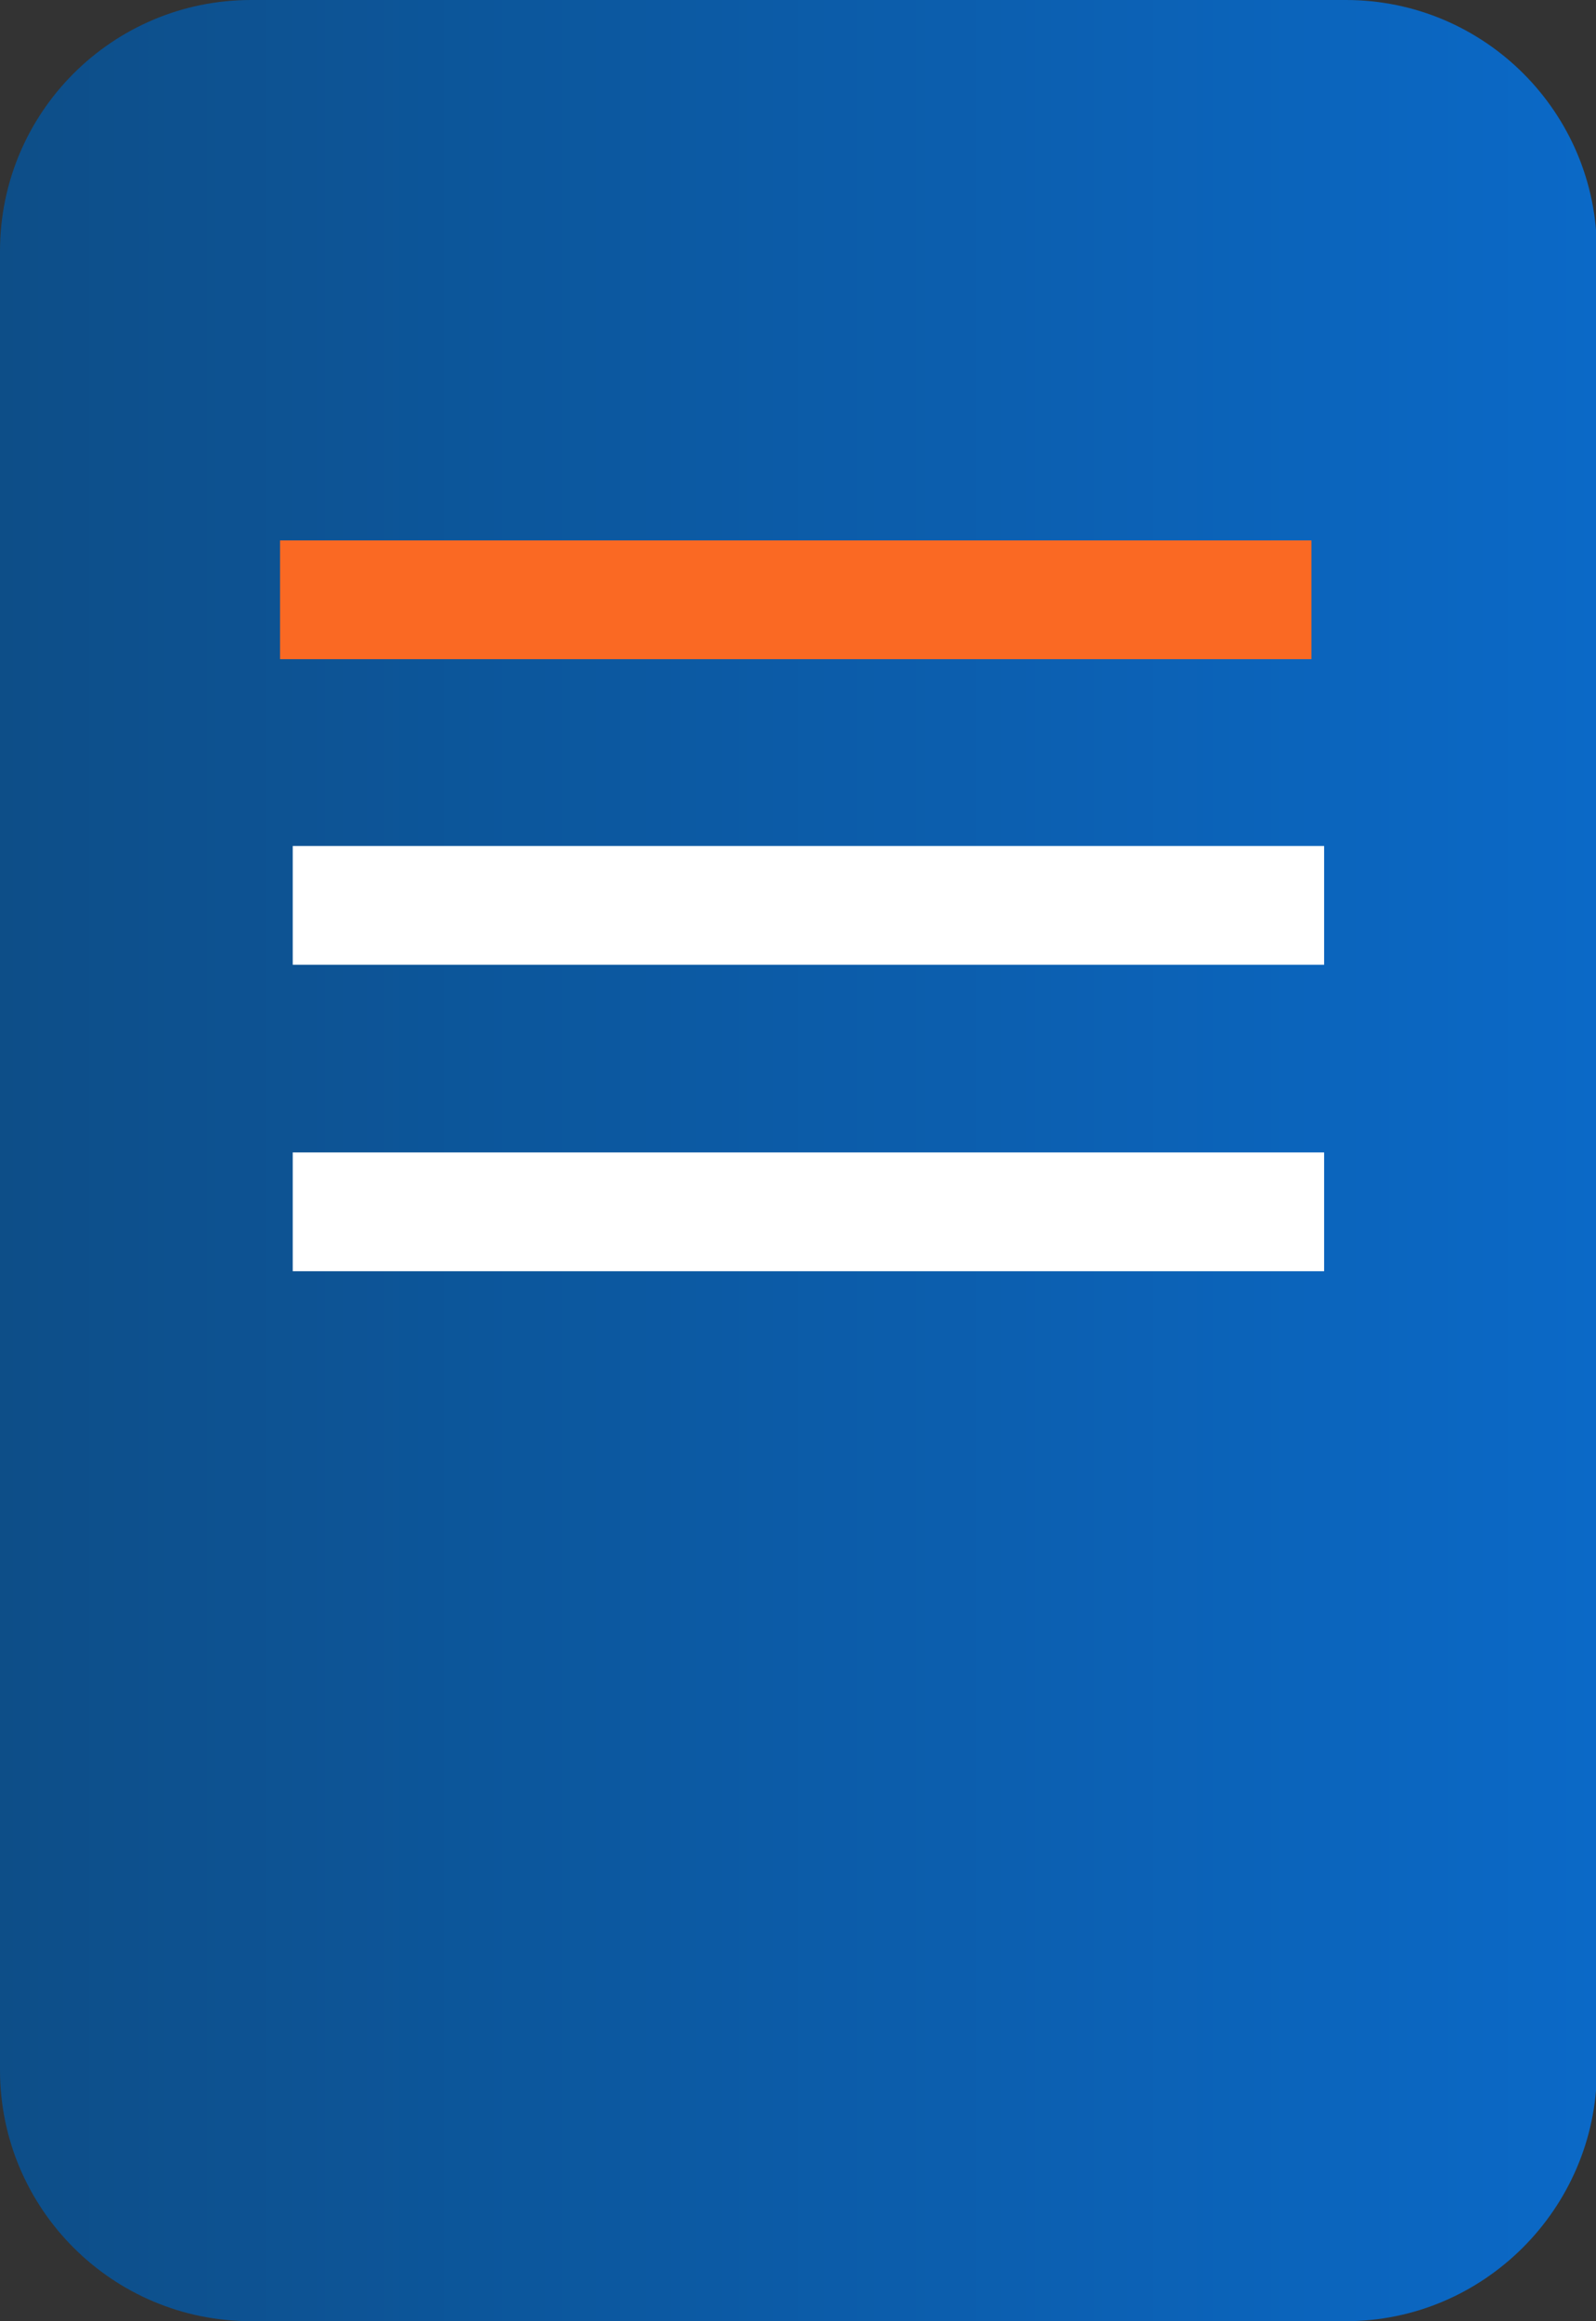
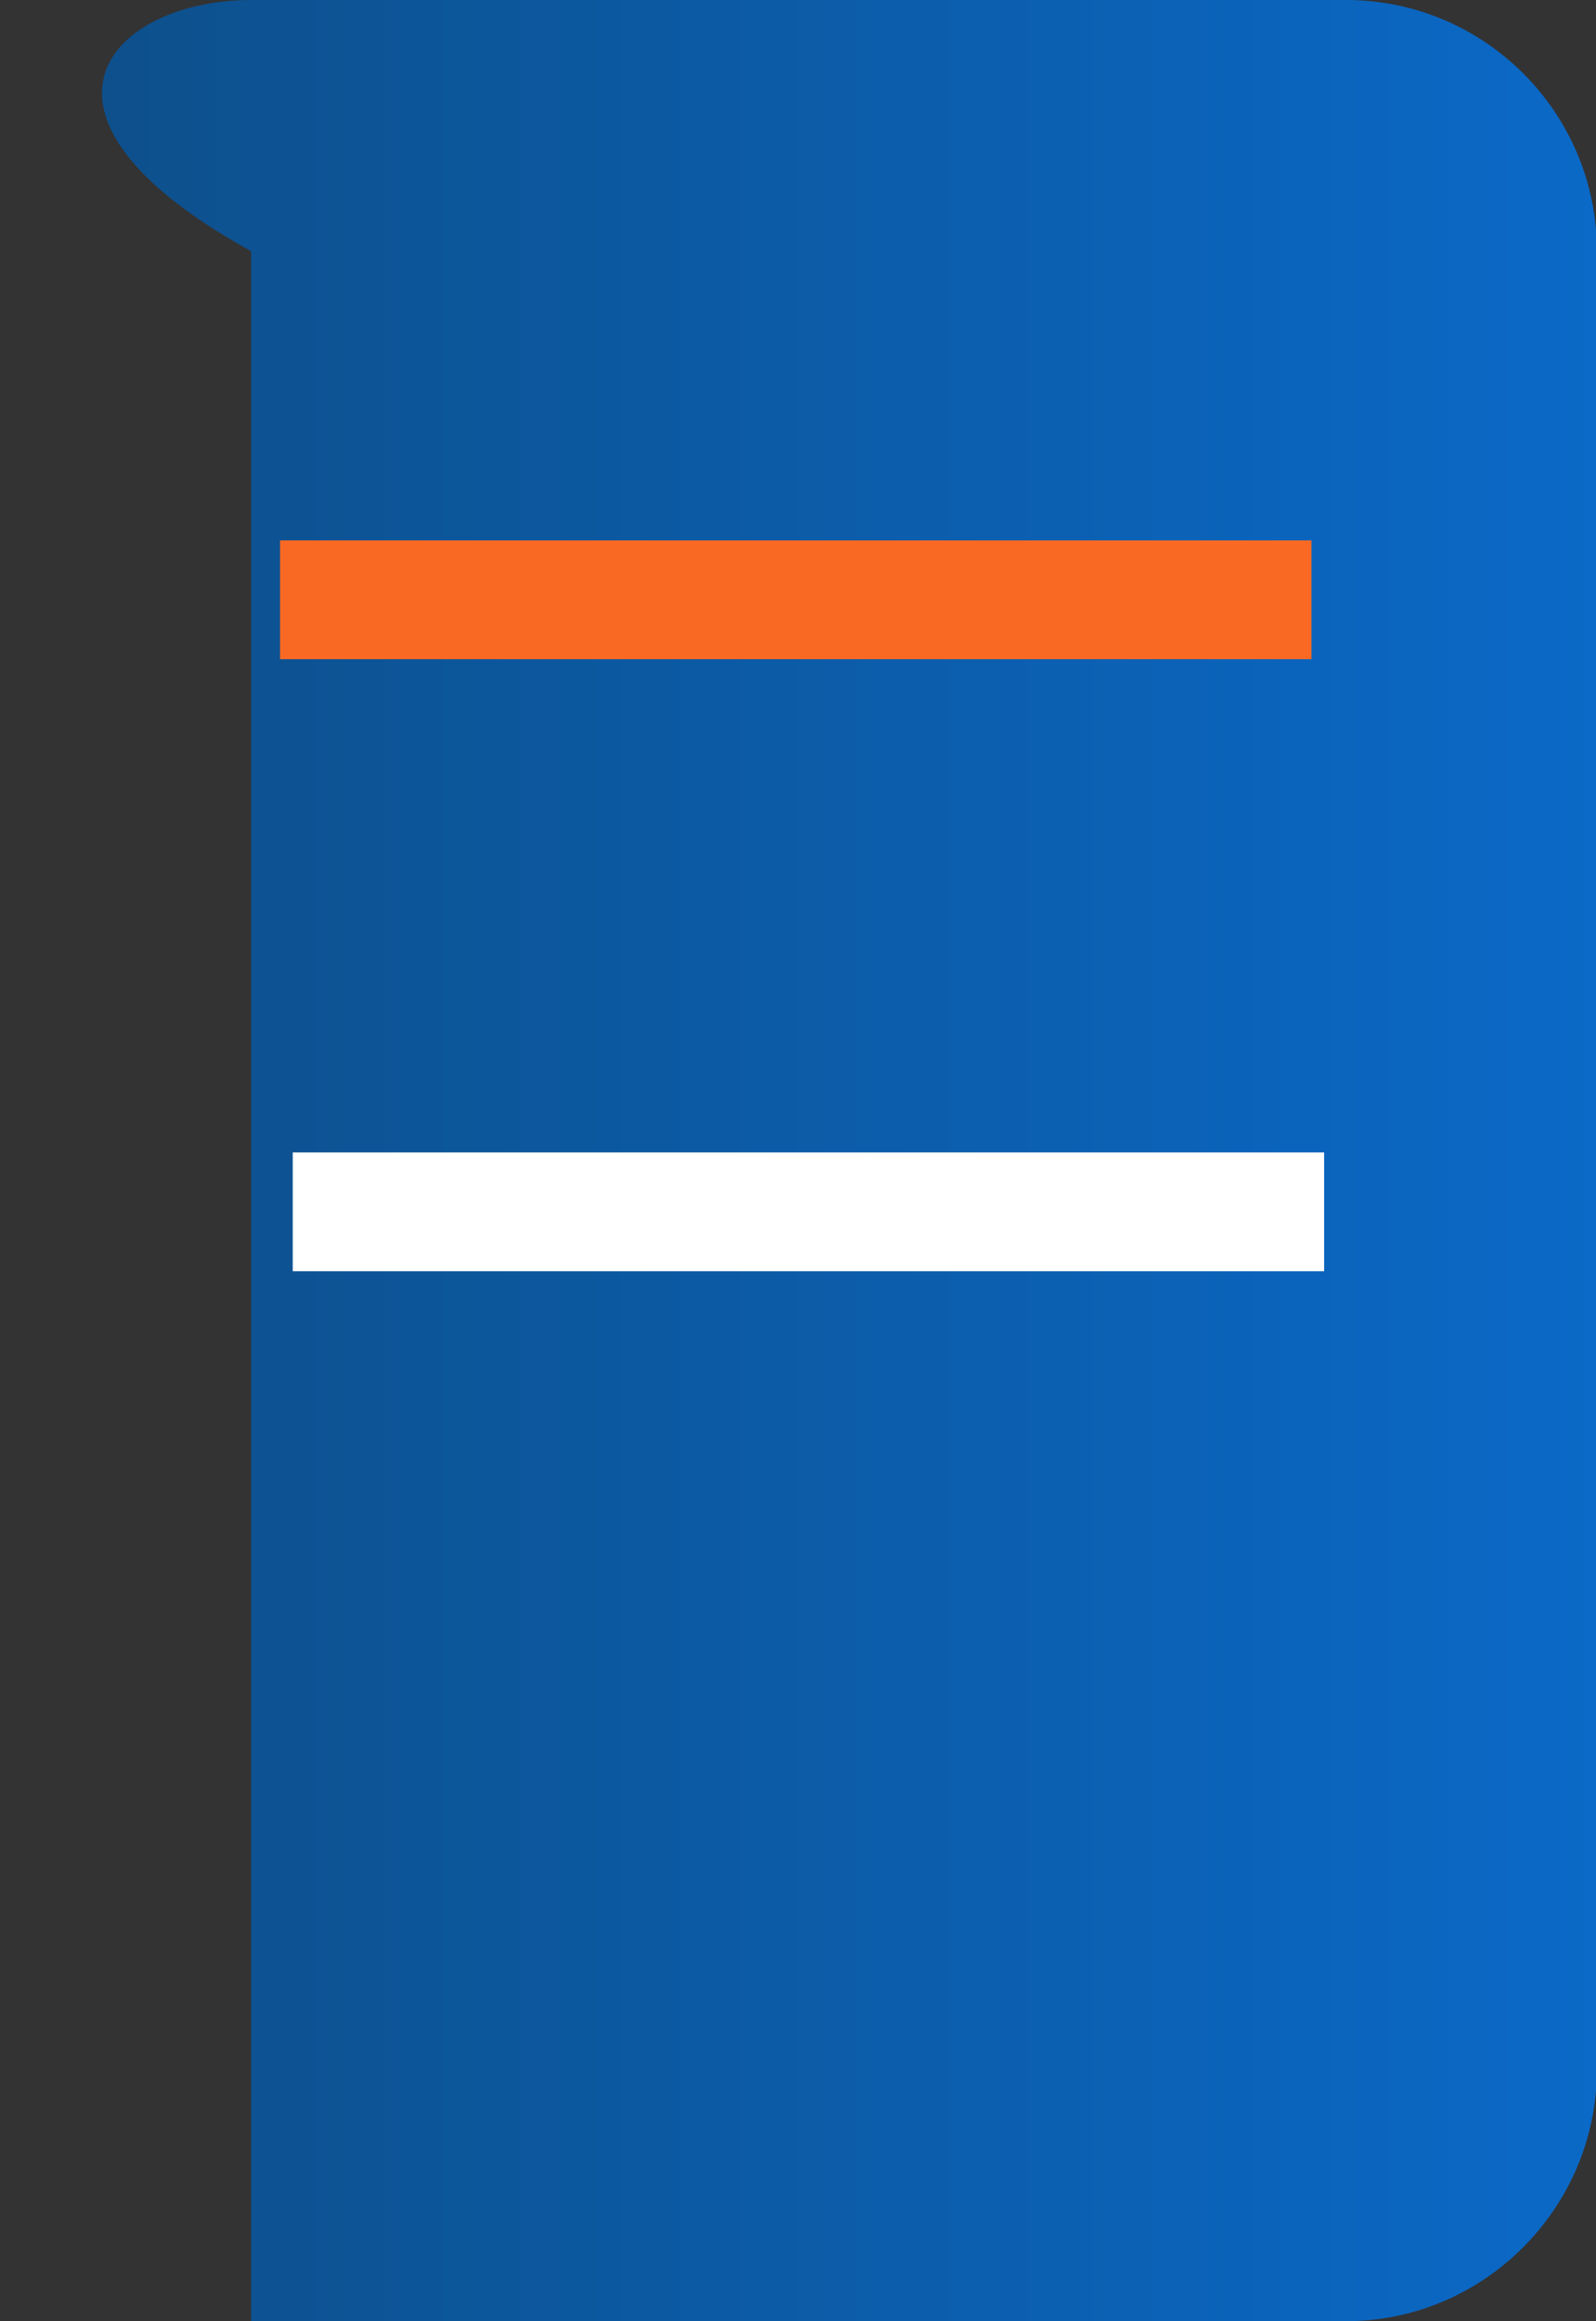
<svg xmlns="http://www.w3.org/2000/svg" version="1.1" id="Layer_1" x="0px" y="0px" viewBox="0 0 176.1 256" style="enable-background:new 0 0 176.1 256;" xml:space="preserve">
  <rect x="0" y="0" width="176.1" height="256" fill="#333333" stroke="none" />
  <style type="text/css">
	.st0{fill:url(#SVGID_1_);}
	.st1{fill:#FA6923;}
	.st2{fill:#FFFFFF;}
</style>
  <g>
    <linearGradient id="SVGID_1_" gradientUnits="userSpaceOnUse" x1="0" y1="128" x2="176.128" y2="128">
      <stop offset="0" style="stop-color:#0D4E88" />
      <stop offset="1" style="stop-color:#0B69C7" />
    </linearGradient>
-     <path class="st0" d="M148.5,256H27.7C12.4,256,0,243.6,0,228.3V27.7C0,12.4,12.4,0,27.7,0h120.8c15.3,0,27.7,12.4,27.7,27.7v200.7   C176.1,243.6,163.7,256,148.5,256z" />
+     <path class="st0" d="M148.5,256H27.7V27.7C0,12.4,12.4,0,27.7,0h120.8c15.3,0,27.7,12.4,27.7,27.7v200.7   C176.1,243.6,163.7,256,148.5,256z" />
    <rect x="30.9" y="59.6" class="st1" width="113.8" height="13.1" />
-     <rect x="32.3" y="93.3" class="st2" width="113.8" height="13.1" />
    <rect x="32.3" y="127.1" class="st2" width="113.8" height="13.1" />
  </g>
</svg>